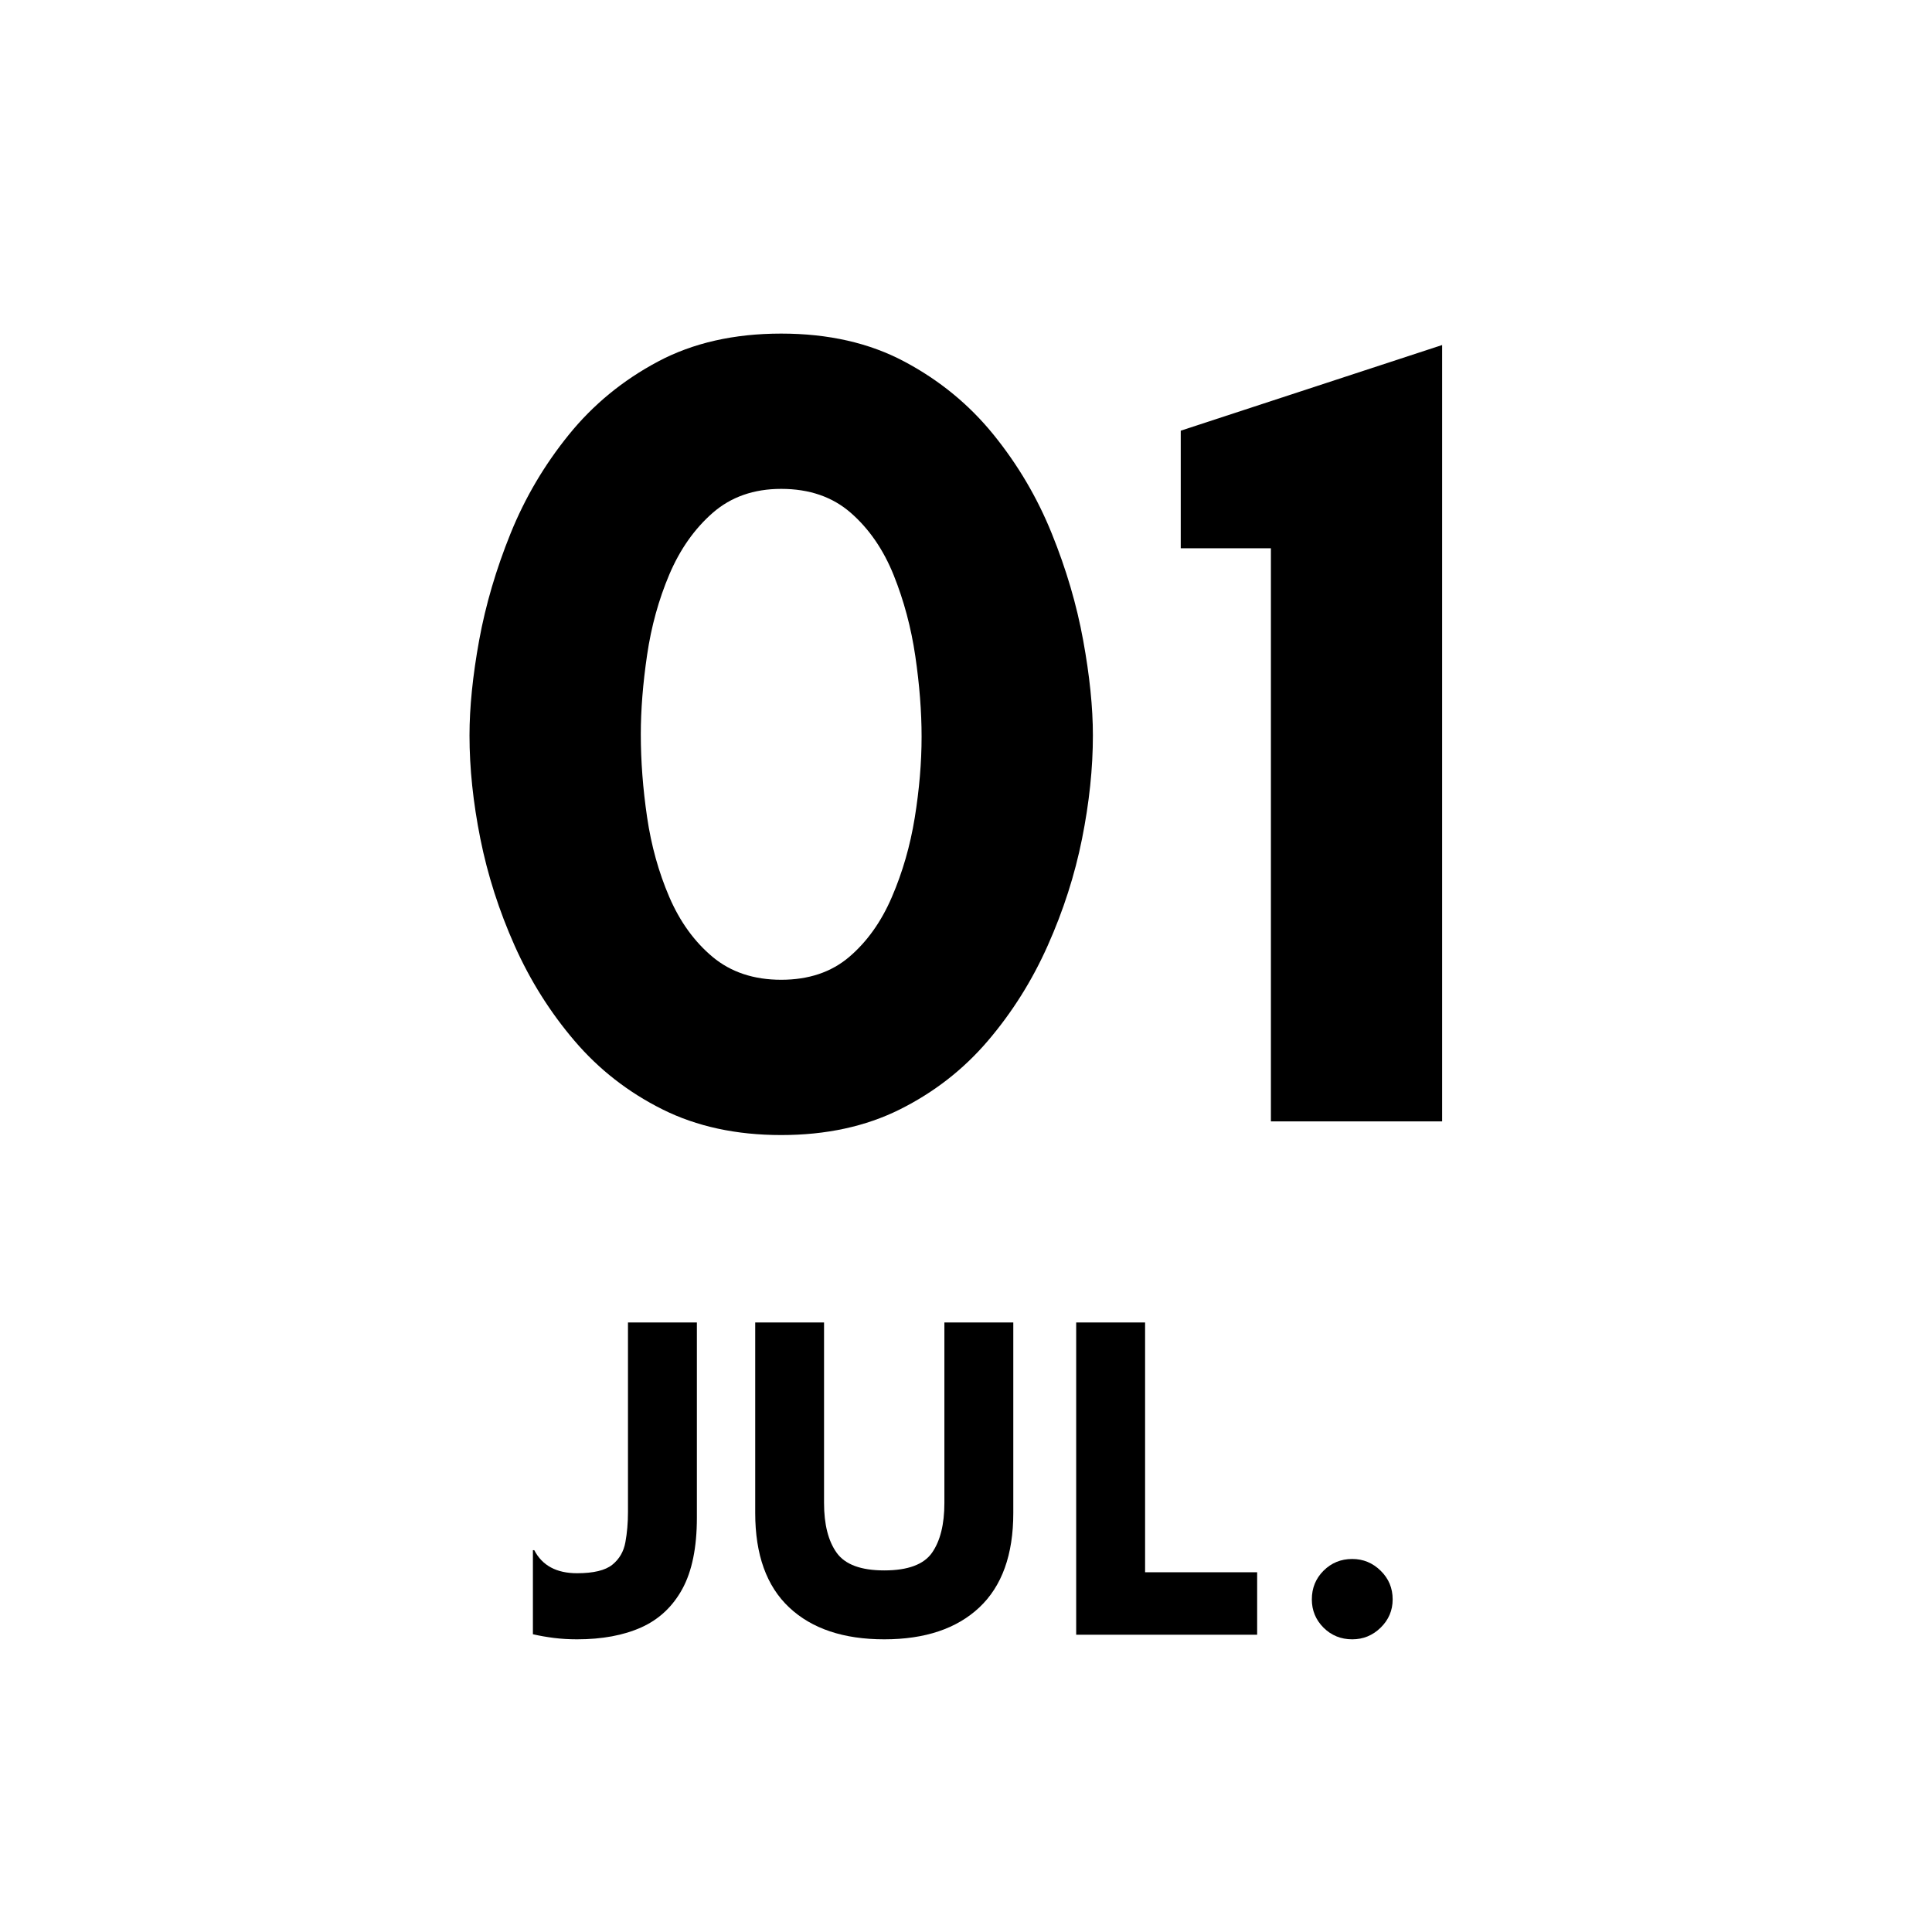
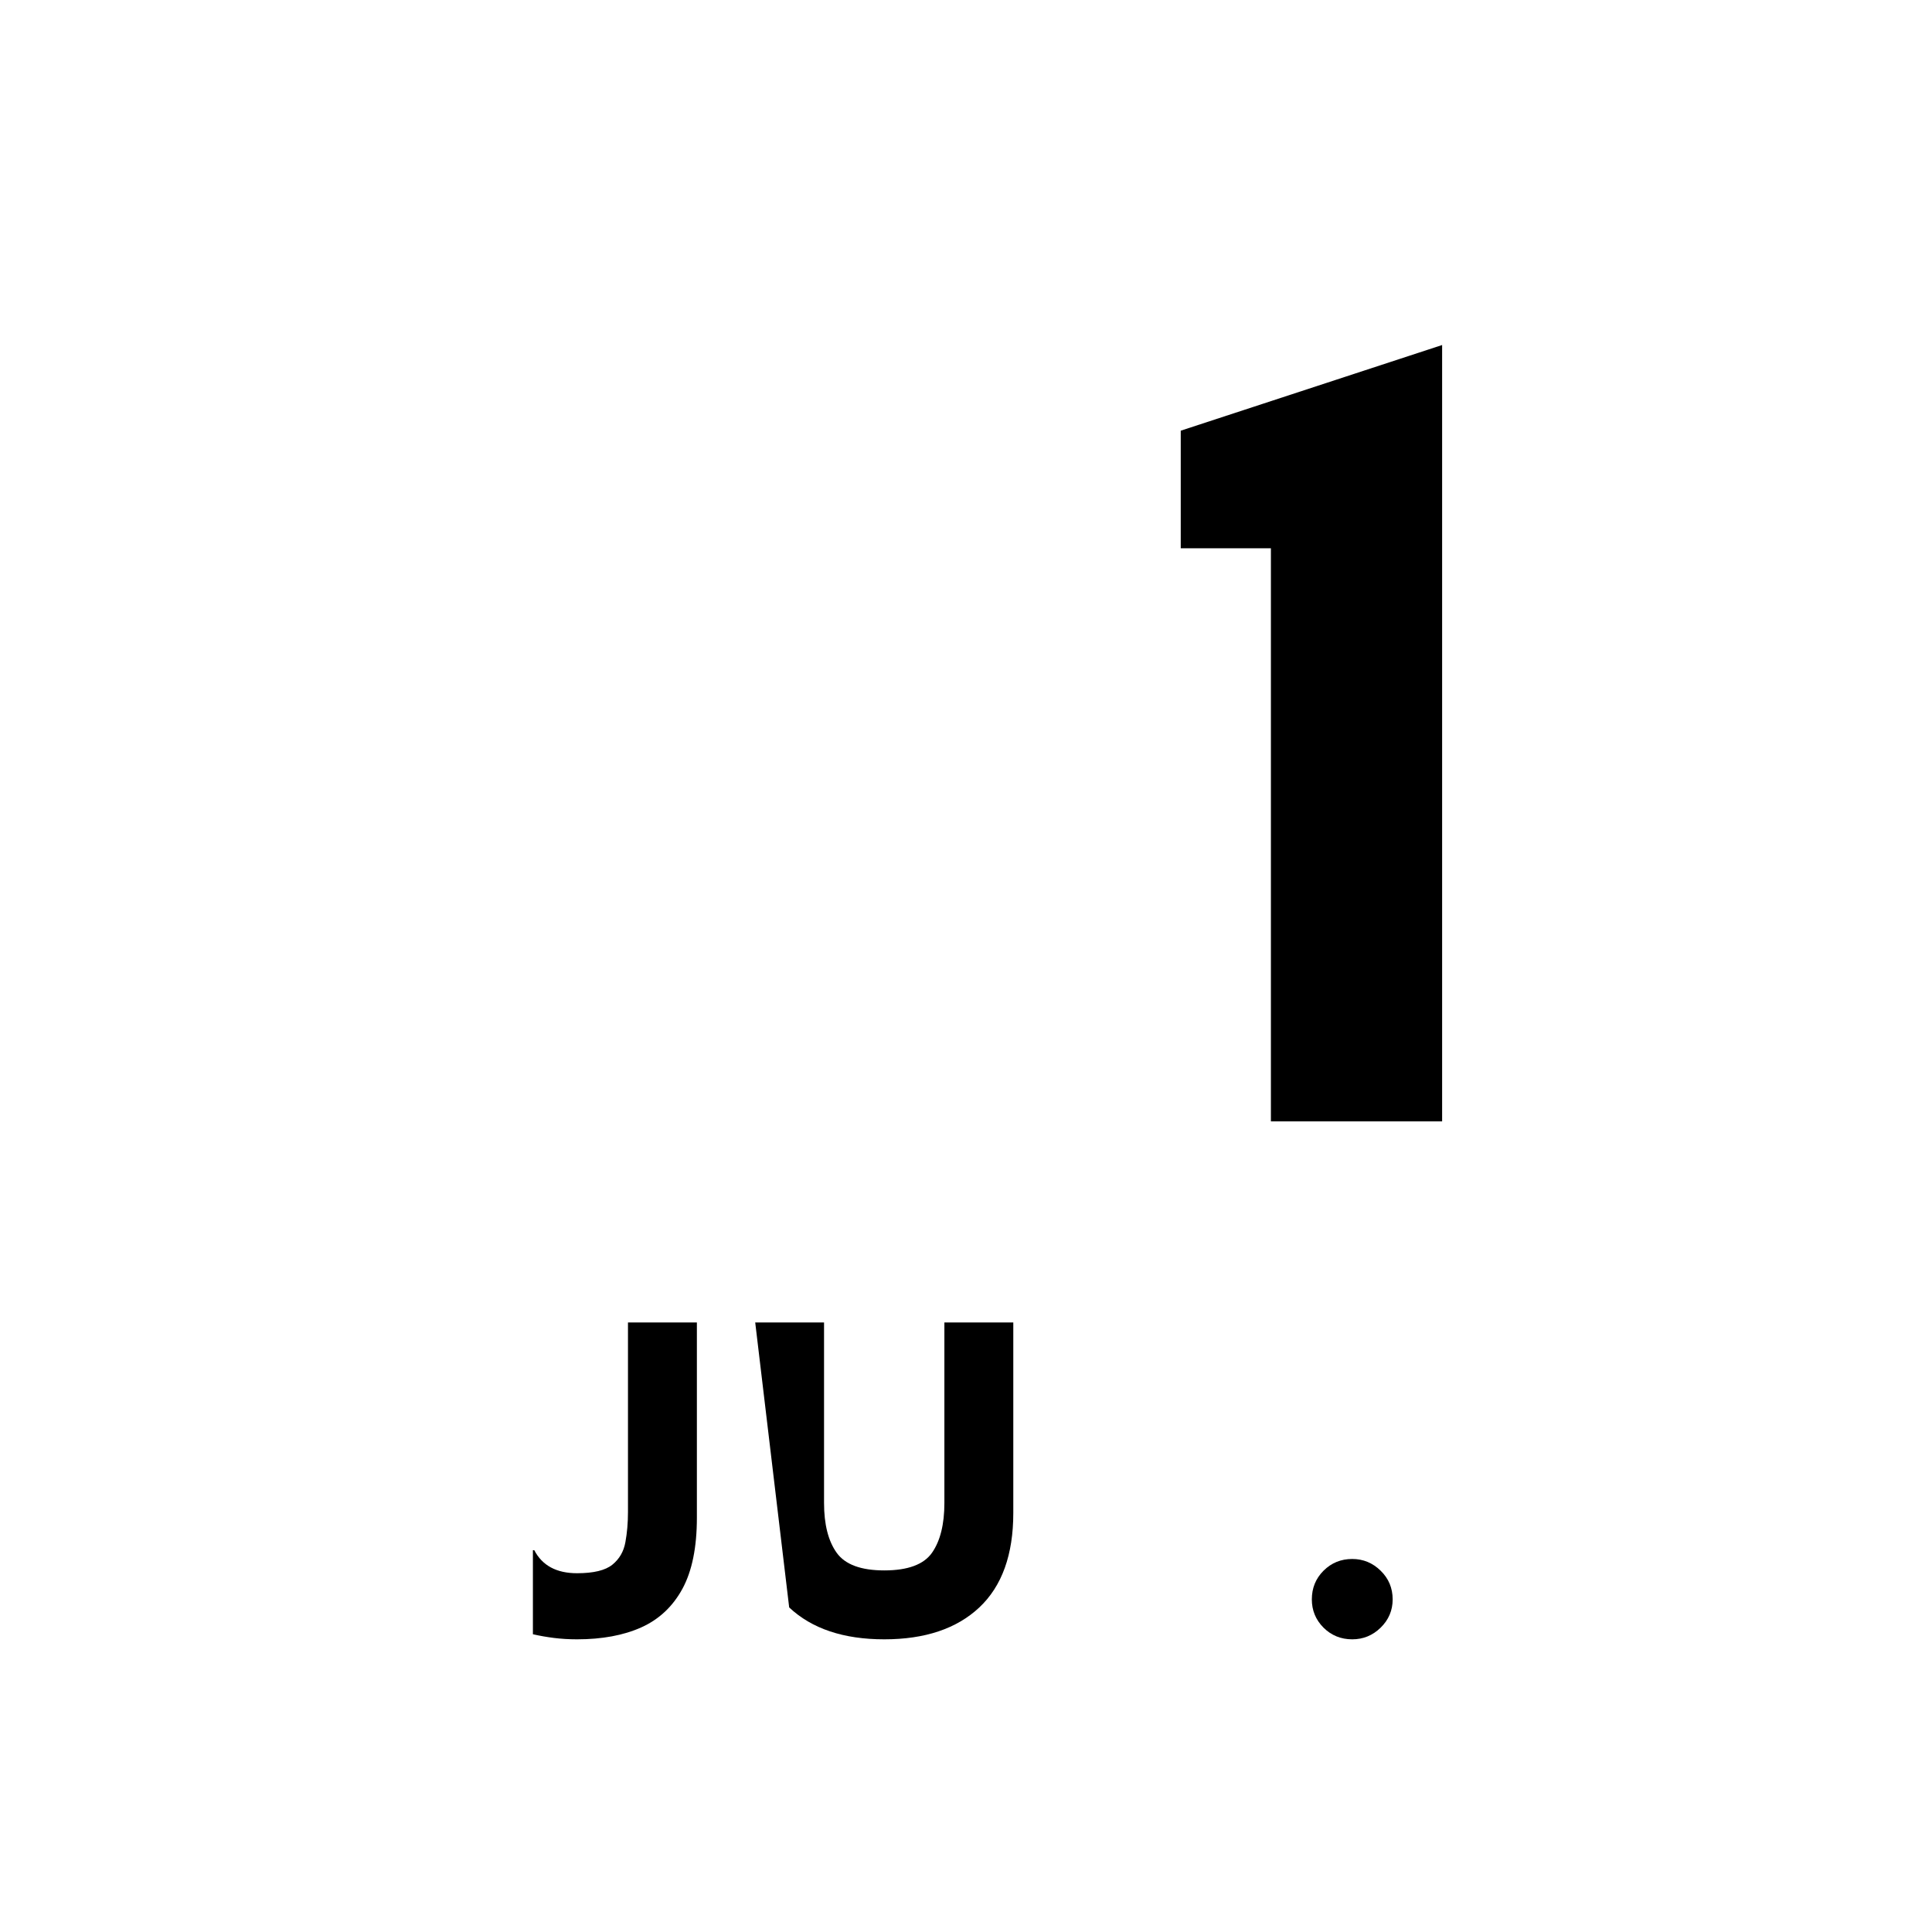
<svg xmlns="http://www.w3.org/2000/svg" width="500" viewBox="0 0 375 375" height="500" preserveAspectRatio="xMidYMid meet">
  <defs>
    <g />
    <clipPath id="0c4c3a1c36">
      <path d="M 11.918 16.887 L 363 16.887 L 363 366.348 L 11.918 366.348 Z M 11.918 16.887 " clip-rule="nonzero" />
    </clipPath>
  </defs>
  <rect x="-37.5" width="450" fill="#ffffff" y="-37.5" height="450" fill-opacity="1" />
  <rect x="-37.5" width="450" fill="#ffffff" y="-37.5" height="450" fill-opacity="1" />
  <g clip-path="url(#0c4c3a1c36)">
-     <path fill="#ffffff" d="M 11.918 16.887 L 362.742 16.887 L 362.742 366.348 L 11.918 366.348 Z M 11.918 16.887 " fill-opacity="1" fill-rule="nonzero" />
-   </g>
+     </g>
  <g fill="#000000" fill-opacity="1">
    <g transform="translate(83.38, 217.657)">
      <g>
-         <path d="M 68.25 -122.766 C 62.938 -122.766 58.504 -121.211 54.953 -118.109 C 51.41 -115.004 48.602 -111.016 46.531 -106.141 C 44.469 -101.266 43.031 -96.055 42.219 -90.516 C 41.406 -84.984 41 -79.852 41 -75.125 C 41 -69.945 41.406 -64.586 42.219 -59.047 C 43.031 -53.516 44.469 -48.348 46.531 -43.547 C 48.602 -38.742 51.41 -34.863 54.953 -31.906 C 58.504 -28.957 62.938 -27.484 68.25 -27.484 C 73.57 -27.484 77.969 -28.957 81.438 -31.906 C 84.906 -34.863 87.672 -38.742 89.734 -43.547 C 91.805 -48.348 93.285 -53.477 94.172 -58.938 C 95.055 -64.406 95.5 -69.648 95.5 -74.672 C 95.5 -79.547 95.094 -84.754 94.281 -90.297 C 93.469 -95.836 92.066 -101.082 90.078 -106.031 C 88.086 -110.977 85.316 -115.004 81.766 -118.109 C 78.223 -121.211 73.719 -122.766 68.25 -122.766 Z M 68.25 2.656 C 59.531 2.656 51.848 0.992 45.203 -2.328 C 38.555 -5.648 32.867 -10.082 28.141 -15.625 C 23.41 -21.164 19.531 -27.332 16.5 -34.125 C 13.477 -40.914 11.266 -47.82 9.859 -54.844 C 8.453 -61.863 7.75 -68.551 7.75 -74.906 C 7.75 -80.363 8.375 -86.523 9.625 -93.391 C 10.883 -100.266 12.914 -107.172 15.719 -114.109 C 18.531 -121.055 22.301 -127.445 27.031 -133.281 C 31.758 -139.125 37.52 -143.852 44.312 -147.469 C 51.113 -151.094 59.094 -152.906 68.25 -152.906 C 77.406 -152.906 85.379 -151.094 92.172 -147.469 C 98.973 -143.852 104.738 -139.125 109.469 -133.281 C 114.195 -127.445 117.961 -121.055 120.766 -114.109 C 123.578 -107.172 125.609 -100.266 126.859 -93.391 C 128.117 -86.523 128.75 -80.363 128.75 -74.906 C 128.75 -68.551 128.047 -61.863 126.641 -54.844 C 125.234 -47.82 123.016 -40.914 119.984 -34.125 C 116.961 -27.332 113.086 -21.164 108.359 -15.625 C 103.629 -10.082 97.941 -5.648 91.297 -2.328 C 84.648 0.992 76.969 2.656 68.25 2.656 Z M 68.25 2.656 " />
-       </g>
+         </g>
    </g>
  </g>
  <g fill="#000000" fill-opacity="1">
    <g transform="translate(226.963, 217.657)">
      <g>
        <path d="M 52.953 -150.688 L 52.953 0 L 19.719 0 L 19.719 -111.234 L 2.219 -111.234 L 2.219 -134.062 Z M 52.953 -150.688 " />
      </g>
    </g>
  </g>
  <g fill="#000000" fill-opacity="1">
    <g transform="translate(101.655, 317.3)">
      <g>
        <path d="M 10.344 -11.938 C 13.551 -11.938 15.836 -12.488 17.203 -13.594 C 18.566 -14.695 19.41 -16.156 19.734 -17.969 C 20.066 -19.781 20.234 -21.723 20.234 -23.797 L 20.234 -60.609 L 33.609 -60.609 L 33.609 -22.734 C 33.609 -16.961 32.672 -12.352 30.797 -8.906 C 28.922 -5.469 26.258 -2.973 22.812 -1.422 C 19.375 0.117 15.219 0.891 10.344 0.891 C 8.789 0.891 7.301 0.801 5.875 0.625 C 4.457 0.445 3.094 0.207 1.781 -0.094 L 1.781 -16.406 L 2.047 -16.406 C 3.598 -13.426 6.363 -11.938 10.344 -11.938 Z M 10.344 -11.938 " />
      </g>
    </g>
  </g>
  <g fill="#000000" fill-opacity="1">
    <g transform="translate(142.571, 317.3)">
      <g>
-         <path d="M 40.734 -60.609 L 54.109 -60.609 L 54.109 -23.625 C 54.109 -15.539 51.91 -9.43 47.516 -5.297 C 43.117 -1.172 36.969 0.891 29.062 0.891 C 21.156 0.891 15.004 -1.172 10.609 -5.297 C 6.211 -9.43 4.016 -15.539 4.016 -23.625 L 4.016 -60.609 L 17.375 -60.609 L 17.375 -25.578 C 17.375 -21.422 18.191 -18.195 19.828 -15.906 C 21.461 -13.625 24.539 -12.484 29.062 -12.484 C 33.633 -12.484 36.723 -13.625 38.328 -15.906 C 39.93 -18.195 40.734 -21.422 40.734 -25.578 Z M 40.734 -60.609 " />
+         <path d="M 40.734 -60.609 L 54.109 -60.609 L 54.109 -23.625 C 54.109 -15.539 51.91 -9.43 47.516 -5.297 C 43.117 -1.172 36.969 0.891 29.062 0.891 C 21.156 0.891 15.004 -1.172 10.609 -5.297 L 4.016 -60.609 L 17.375 -60.609 L 17.375 -25.578 C 17.375 -21.422 18.191 -18.195 19.828 -15.906 C 21.461 -13.625 24.539 -12.484 29.062 -12.484 C 33.633 -12.484 36.723 -13.625 38.328 -15.906 C 39.93 -18.195 40.734 -21.422 40.734 -25.578 Z M 40.734 -60.609 " />
      </g>
    </g>
  </g>
  <g fill="#000000" fill-opacity="1">
    <g transform="translate(203.543, 317.3)">
      <g>
-         <path d="M 5.344 0 L 5.344 -60.609 L 18.719 -60.609 L 18.719 -12.125 L 40.469 -12.125 L 40.469 0 Z M 5.344 0 " />
-       </g>
+         </g>
    </g>
  </g>
  <g fill="#000000" fill-opacity="1">
    <g transform="translate(249.986, 317.3)">
      <g>
        <path d="M 4.641 -6.859 C 4.641 -9.055 5.395 -10.91 6.906 -12.422 C 8.426 -13.941 10.285 -14.703 12.484 -14.703 C 14.617 -14.703 16.457 -13.941 18 -12.422 C 19.551 -10.91 20.328 -9.055 20.328 -6.859 C 20.328 -4.723 19.551 -2.895 18 -1.375 C 16.457 0.133 14.617 0.891 12.484 0.891 C 10.285 0.891 8.426 0.133 6.906 -1.375 C 5.395 -2.895 4.641 -4.723 4.641 -6.859 Z M 4.641 -6.859 " />
      </g>
    </g>
  </g>
</svg>